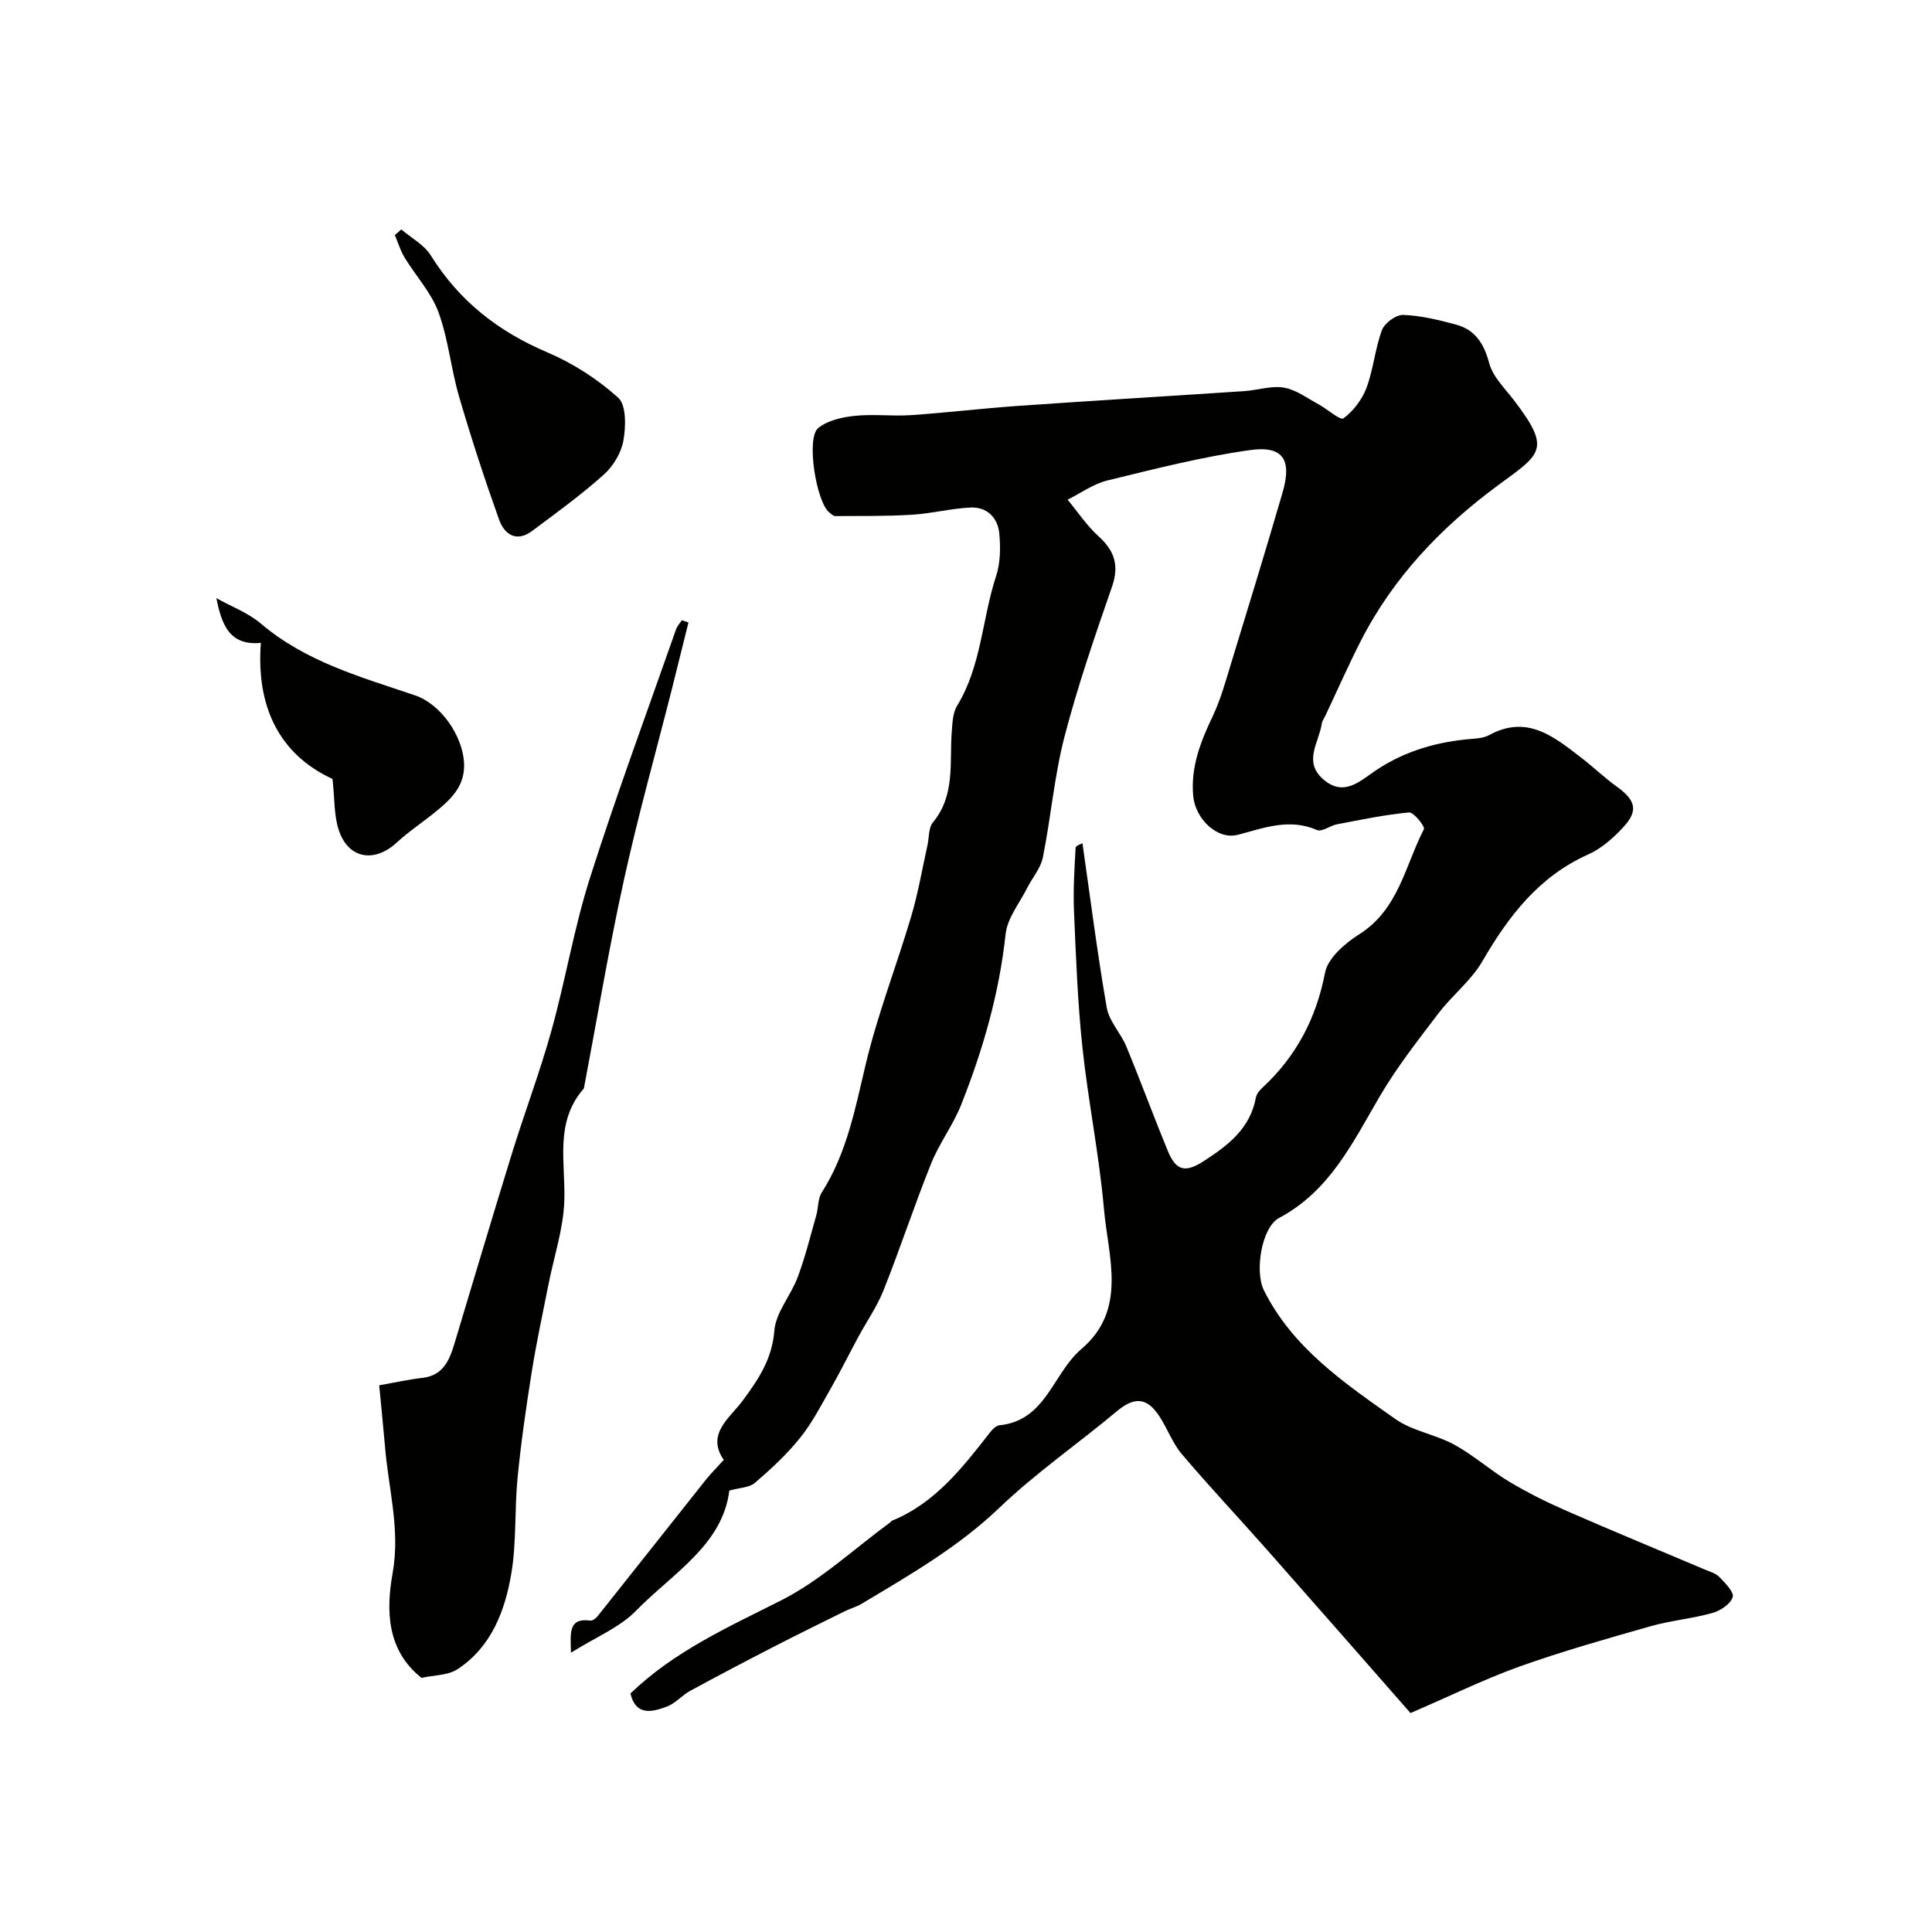
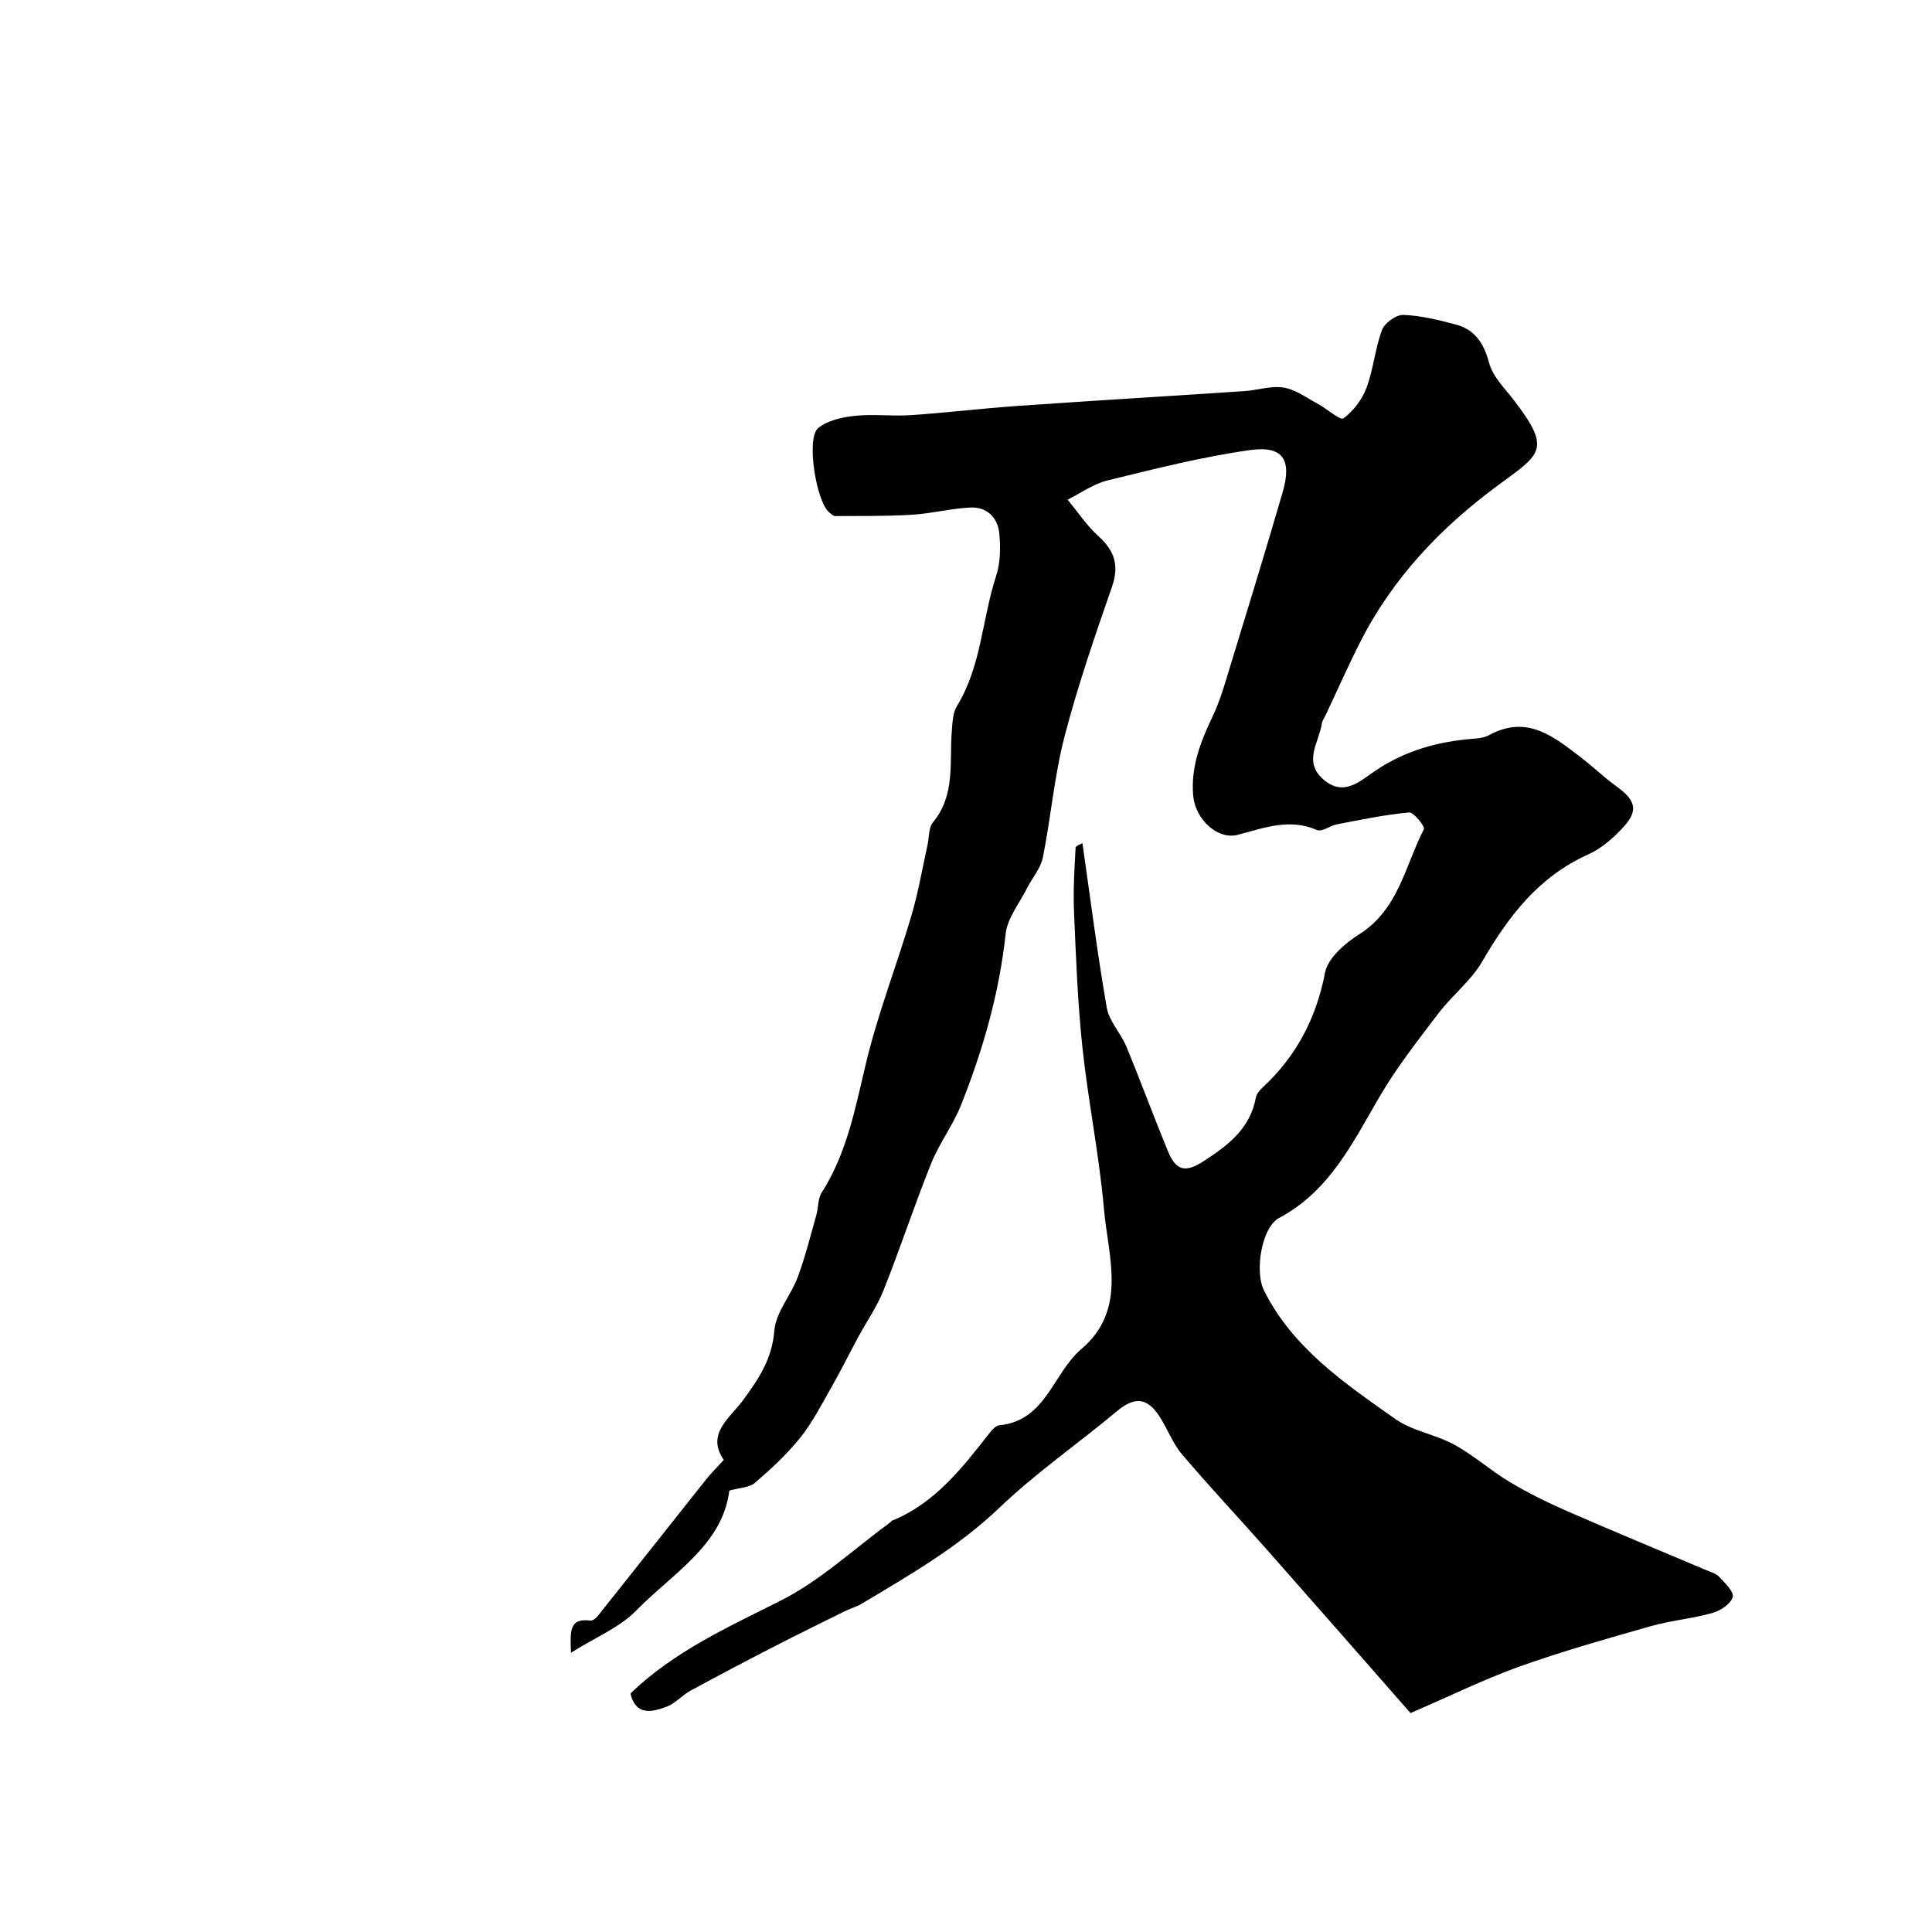
<svg xmlns="http://www.w3.org/2000/svg" enable-background="new 0 0 400 400" viewBox="0 0 400 400">
  <g fill="#010100">
    <path d="m292.03 354.67c-10.12-11.53-19.9-22.71-29.74-33.84-5.84-6.61-11.89-13.03-17.59-19.75-1.95-2.3-3.01-5.34-4.69-7.9-2.61-3.96-5.22-3.97-8.8-.98-8.04 6.73-16.75 12.74-24.3 19.97-8.55 8.17-18.57 13.92-28.53 19.88-1.09.65-2.37.99-3.52 1.56-4.93 2.44-9.87 4.86-14.76 7.38-5.75 2.96-11.48 5.96-17.16 9.06-1.71.93-3.08 2.59-4.85 3.27-3.17 1.22-6.5 1.91-7.56-2.71 9.05-8.71 20.15-13.7 31.1-19.22 8.21-4.13 15.18-10.71 22.7-16.21.13-.1.22-.29.36-.34 8.96-3.66 14.59-11 20.29-18.28.49-.63 1.24-1.41 1.93-1.47 9.66-.95 11.07-10.75 16.95-15.76 9.62-8.18 5.58-19.08 4.7-29.02-.98-11.21-3.27-22.3-4.46-33.5-.99-9.33-1.34-18.74-1.74-28.13-.19-4.37.09-8.77.33-13.15.02-.45 1.24-.83 1.42-.95 1.62 11.25 3.06 22.69 5.03 34.04.49 2.82 2.9 5.26 4.05 8.03 2.96 7.16 5.63 14.44 8.58 21.61 1.77 4.31 3.76 4.53 7.52 2.09 5.05-3.27 9.56-6.74 10.73-13.12.14-.74.75-1.48 1.33-2.02 7.02-6.49 11.15-14.34 12.99-23.84.59-3.03 4.14-6.08 7.08-7.94 8.13-5.13 9.49-14.19 13.38-21.75.28-.55-2.11-3.56-3.08-3.47-5 .46-9.95 1.51-14.9 2.45-1.43.27-3.12 1.63-4.14 1.19-5.73-2.48-10.87-.47-16.36.98-4.35 1.14-8.85-3.34-9.28-8.03-.54-5.92 1.49-11.17 3.99-16.41 1.66-3.47 2.7-7.26 3.83-10.97 3.62-11.81 7.24-23.62 10.69-35.48 1.97-6.79.1-9.72-6.78-8.75-9.94 1.4-19.74 3.9-29.51 6.29-2.89.71-5.49 2.61-8.22 3.97 2.1 2.54 3.95 5.36 6.37 7.55 3.34 3.02 4.35 6.05 2.82 10.47-3.56 10.27-7.12 20.58-9.85 31.1-2.11 8.16-2.8 16.68-4.47 24.97-.45 2.24-2.2 4.21-3.27 6.35-1.58 3.14-4.09 6.21-4.44 9.5-1.32 12.29-4.69 23.98-9.21 35.36-1.67 4.2-4.51 7.93-6.2 12.12-3.48 8.67-6.4 17.56-9.85 26.24-1.35 3.4-3.5 6.47-5.25 9.71-1.91 3.55-3.7 7.16-5.7 10.66-1.99 3.49-3.85 7.12-6.35 10.23-2.74 3.41-6.01 6.44-9.34 9.3-1.15.99-3.16 1-5.3 1.6-1.39 11.26-11.72 17.11-19.29 24.85-3.42 3.5-8.38 5.5-13.49 8.71-.17-4.45-.42-7.21 4.01-6.65.46.06 1.14-.45 1.48-.88 7.49-9.4 14.93-18.84 22.41-28.25 1.09-1.37 2.34-2.6 3.73-4.13-3.73-5.37 1.29-8.71 3.9-12.25 3.29-4.46 6.1-8.59 6.57-14.52.3-3.78 3.42-7.27 4.83-11.05 1.56-4.18 2.64-8.55 3.86-12.85.44-1.55.3-3.41 1.12-4.69 5.2-8.15 6.92-17.35 9.11-26.56 2.47-10.39 6.4-20.43 9.44-30.69 1.42-4.81 2.26-9.79 3.35-14.69.35-1.58.2-3.58 1.11-4.68 4.72-5.68 3.4-12.46 3.92-18.92.14-1.77.21-3.78 1.08-5.21 5.07-8.28 5.18-18.01 8.1-26.91.89-2.72.93-5.9.65-8.8-.31-3.27-2.55-5.52-5.96-5.36-4.04.19-8.03 1.24-12.07 1.49-5.3.32-10.62.25-15.93.28-.41 0-.84-.45-1.22-.74-2.7-2.11-4.86-15.38-2.32-17.48 1.93-1.59 4.95-2.25 7.57-2.53 3.84-.41 7.77.11 11.63-.15 7.38-.5 14.73-1.39 22.11-1.91 15.62-1.09 31.25-2.02 46.87-3.06 2.76-.18 5.61-1.17 8.24-.73 2.5.42 4.8 2.17 7.14 3.43 1.83.99 4.54 3.42 5.19 2.94 2.05-1.51 3.86-3.89 4.77-6.3 1.44-3.86 1.78-8.14 3.22-12 .54-1.45 2.92-3.18 4.4-3.12 3.67.14 7.36 1.04 10.94 2.01 3.95 1.07 5.77 3.92 6.85 7.97.75 2.82 3.24 5.22 5.12 7.68 7.8 10.19 5.63 11.06-3.16 17.52-11.85 8.71-21.86 19.18-28.6 32.43-2.55 5.02-4.83 10.18-7.23 15.27-.28.59-.71 1.17-.8 1.79-.55 3.82-3.87 7.76.25 11.42 4.29 3.81 7.68.41 10.94-1.78 6.16-4.13 12.94-6.01 20.22-6.56 1.11-.08 2.33-.25 3.28-.77 7.88-4.3 13.47.41 19.14 4.77 2.47 1.91 4.73 4.1 7.27 5.92 3.86 2.77 4.5 4.94 1.41 8.31-2.07 2.26-4.56 4.48-7.31 5.71-10.27 4.59-16.53 12.8-21.97 22.18-2.31 3.97-6.21 6.98-9.04 10.7-4.24 5.58-8.61 11.14-12.14 17.16-5.62 9.58-10.34 19.62-20.87 25.23-3.66 1.95-5.09 11.11-3.15 14.99 5.99 11.99 16.73 19.24 27.18 26.62 3.56 2.52 8.37 3.21 12.27 5.35 4.01 2.2 7.49 5.35 11.43 7.7 3.85 2.3 7.9 4.3 12.01 6.09 9.4 4.11 18.89 8.02 28.33 12.02 1.05.45 2.3.77 3.04 1.54 1.2 1.25 3.12 3.15 2.8 4.19-.43 1.42-2.53 2.82-4.17 3.28-4.2 1.18-8.62 1.56-12.82 2.75-9.15 2.6-18.32 5.2-27.28 8.39-7.35 2.66-14.35 6.11-22.44 9.59z" />
-     <path d="m78.51 286.81c3.21-.56 6.05-1.21 8.92-1.53 4.18-.47 5.55-3.46 6.58-6.85 3.99-13.22 7.91-26.46 11.99-39.65 2.63-8.51 5.8-16.86 8.18-25.44 2.91-10.45 4.67-21.24 7.96-31.56 5.51-17.3 11.82-34.34 17.83-51.48.24-.68.79-1.26 1.19-1.88.46.15.92.3 1.38.45-1.14 4.58-2.27 9.16-3.42 13.74-3.35 13.23-7.05 26.38-9.97 39.7-3.11 14.14-5.49 28.43-8.19 42.66-.03.16-.05.36-.15.47-6.07 7-3.68 15.3-3.98 23.33-.22 5.76-2.15 11.45-3.28 17.18-1.2 6.06-2.51 12.11-3.48 18.21-1.15 7.23-2.2 14.5-2.91 21.78-.65 6.58-.2 13.31-1.29 19.8-1.3 7.75-4.12 15.2-11.09 19.82-2.04 1.35-5.03 1.26-7.52 1.82-7.2-5.71-7.35-13.95-5.97-21.68 1.62-9.11-.9-17.59-1.59-26.35-.35-4.06-.78-8.12-1.19-12.54z" />
-     <path d="m83.08 47.5c2.07 1.77 4.74 3.17 6.11 5.38 5.85 9.4 13.92 15.73 24.08 20.05 5.32 2.26 10.44 5.55 14.72 9.41 1.71 1.54 1.59 5.98 1.08 8.88-.45 2.55-2.13 5.33-4.1 7.08-4.67 4.18-9.77 7.87-14.8 11.63-3.28 2.45-5.77.67-6.85-2.37-3-8.4-5.77-16.88-8.27-25.44-1.68-5.76-2.22-11.89-4.27-17.48-1.5-4.08-4.7-7.51-7.01-11.31-.87-1.43-1.36-3.1-2.02-4.66.45-.39.89-.78 1.33-1.17z" />
-     <path d="m44.79 123.84c3.09 1.73 6.56 3.01 9.21 5.26 9.31 7.93 20.74 11.07 31.91 14.86 5.41 1.84 9.82 8.36 10.16 13.87.29 4.66-2.4 7.35-5.49 9.92-2.77 2.29-5.81 4.27-8.45 6.7-4.58 4.23-9.96 3.39-11.96-2.49-1.05-3.07-.86-6.57-1.33-10.69-11.02-5.08-15.84-14.96-14.83-28.17-6.67.65-8.14-4.03-9.22-9.26z" />
  </g>
</svg>